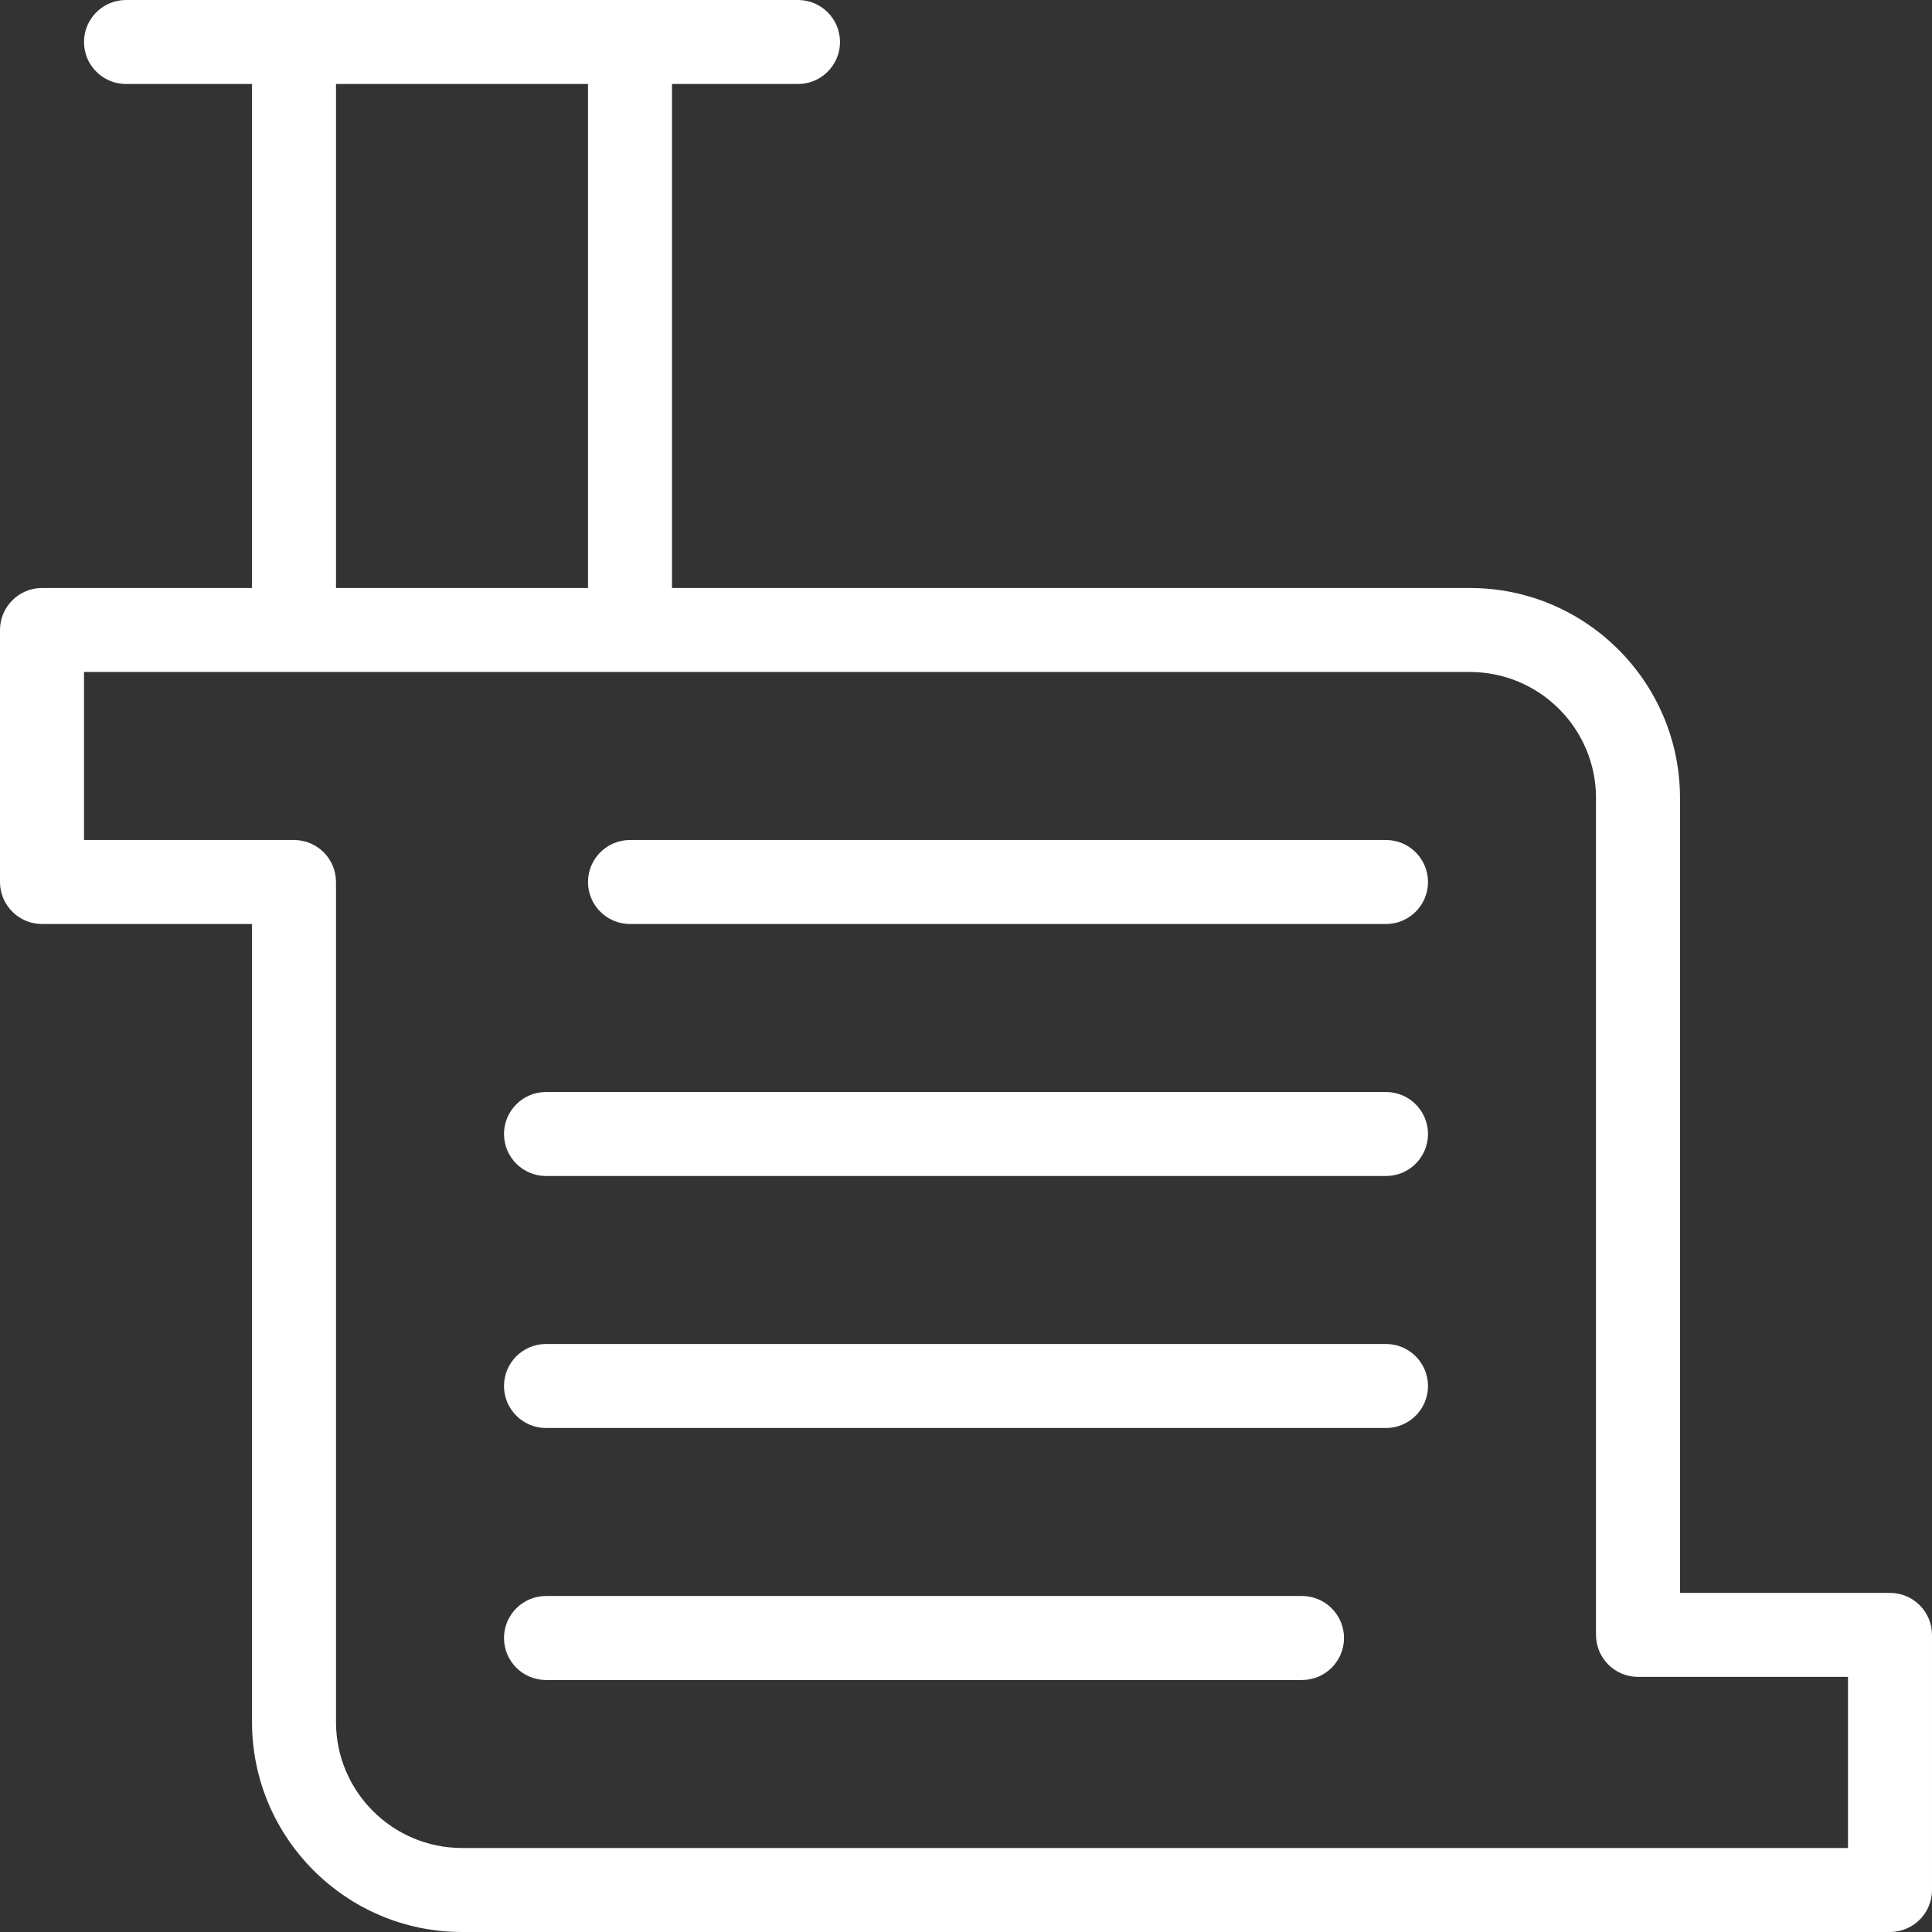
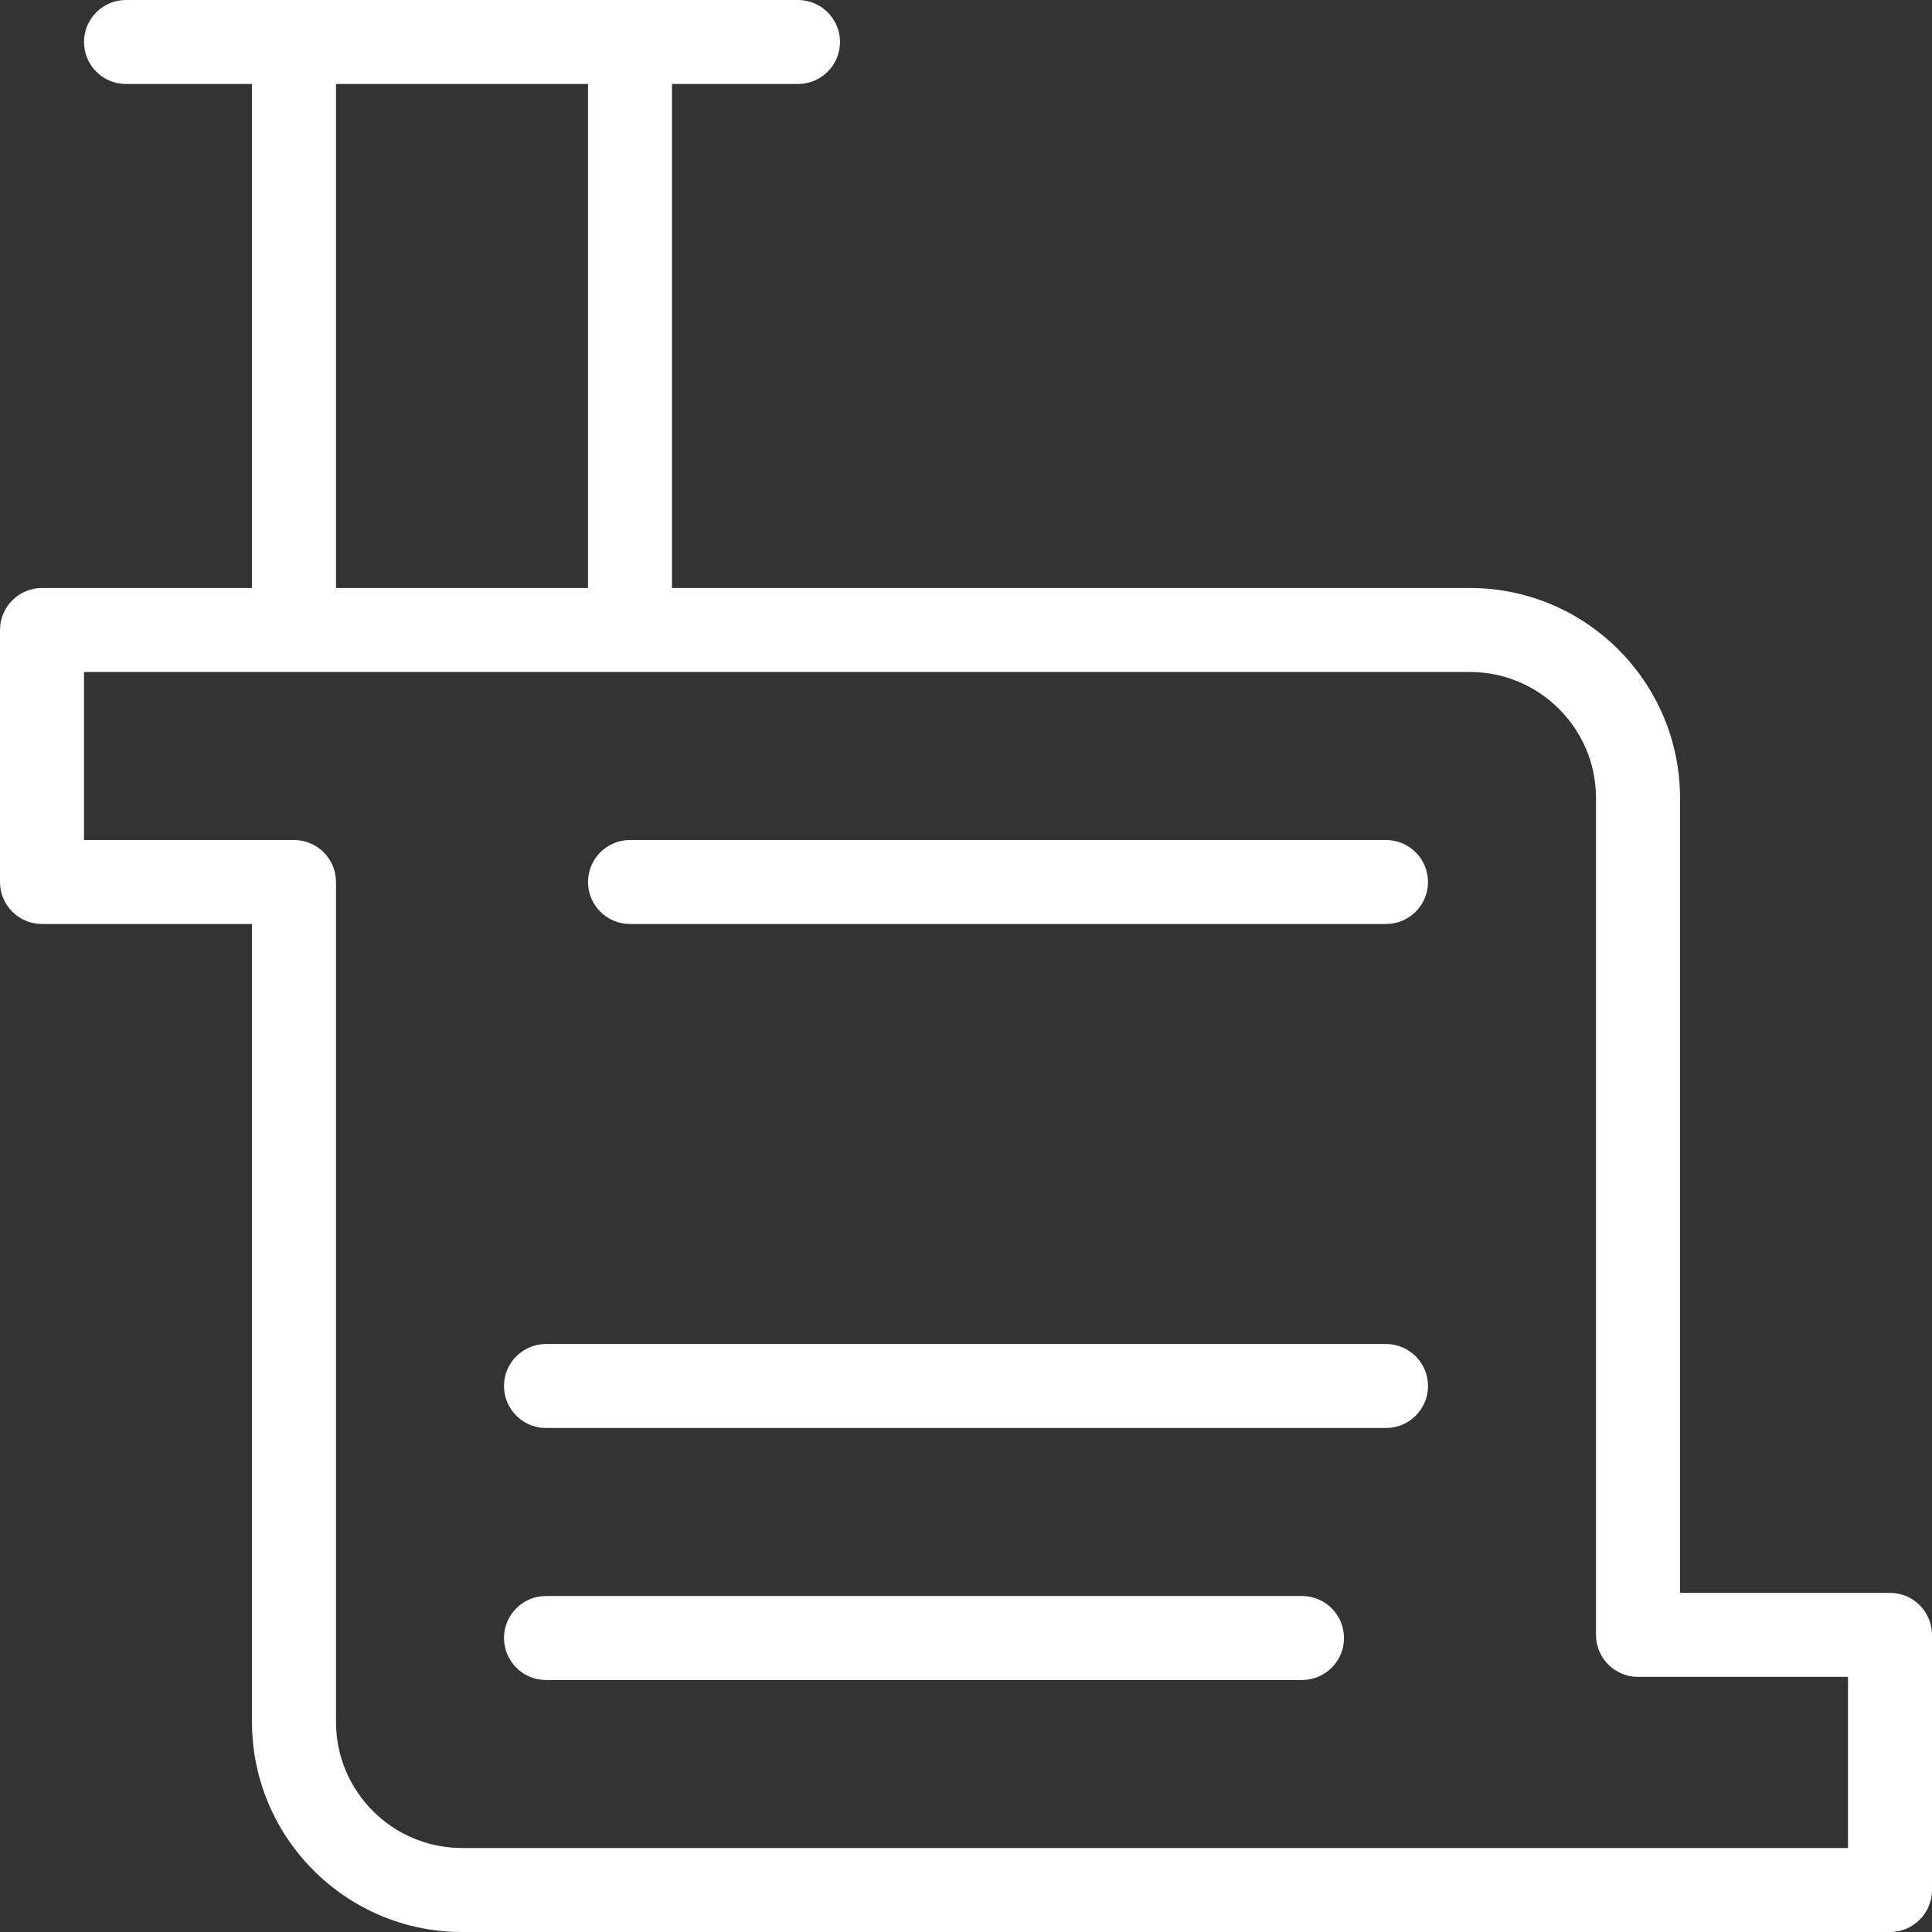
<svg xmlns="http://www.w3.org/2000/svg" version="1.1" id="Capa_1" x="0px" y="0px" viewBox="0 0 368 368" style="enable-background:new 0 0 368 368;" xml:space="preserve" width="512px" height="512px">
  <rect x="0" y="0" width="368" height="368" fill="#333333" stroke="none" />
  <g>
    <g>
      <g>
        <path d="M264,160H120c-4.416,0-8,3.584-8,8s3.584,8,8,8h144c4.416,0,8-3.584,8-8S268.416,160,264,160z" data-original="#000000" class="active-path" data-old_color="#000000" fill="#FFFFFF" />
      </g>
    </g>
    <g>
      <g>
        <path d="M248,304H104c-4.416,0-8,3.584-8,8c0,4.416,3.584,8,8,8h144c4.416,0,8-3.584,8-8C256,307.584,252.416,304,248,304z" data-original="#000000" class="active-path" data-old_color="#000000" fill="#FFFFFF" />
      </g>
    </g>
    <g>
      <g>
-         <path d="M264,208H104c-4.416,0-8,3.584-8,8c0,4.416,3.584,8,8,8h160c4.416,0,8-3.584,8-8C272,211.584,268.416,208,264,208z" data-original="#000000" class="active-path" data-old_color="#000000" fill="#FFFFFF" />
-       </g>
+         </g>
    </g>
    <g>
      <g>
        <path d="M264,256H104c-4.416,0-8,3.584-8,8c0,4.416,3.584,8,8,8h160c4.416,0,8-3.584,8-8C272,259.584,268.416,256,264,256z" data-original="#000000" class="active-path" data-old_color="#000000" fill="#FFFFFF" />
      </g>
    </g>
    <g>
      <g>
        <path d="M360,303.408h-40V152c0-22.056-17.944-40-40-40H128V16h24c4.416,0,8-3.584,8-8s-3.584-8-8-8h-32H56H24    c-4.416,0-8,3.584-8,8s3.584,8,8,8h24v96H8c-4.416,0-8,3.584-8,8v48c0,4.416,3.584,8,8,8h40v152c0,22.056,17.944,40,40,40h272    c4.416,0,8-3.584,8-8v-48.592C368,306.992,364.416,303.408,360,303.408z M64,16h48v96H64V16z M352,352H88    c-13.232,0-24-10.768-24-24V168c0-4.416-3.584-8-8-8H16v-32h264c13.232,0,24,10.768,24,24v159.408c0,4.416,3.584,8,8,8h40V352z" data-original="#000000" class="active-path" data-old_color="#000000" fill="#FFFFFF" />
      </g>
    </g>
  </g>
</svg>